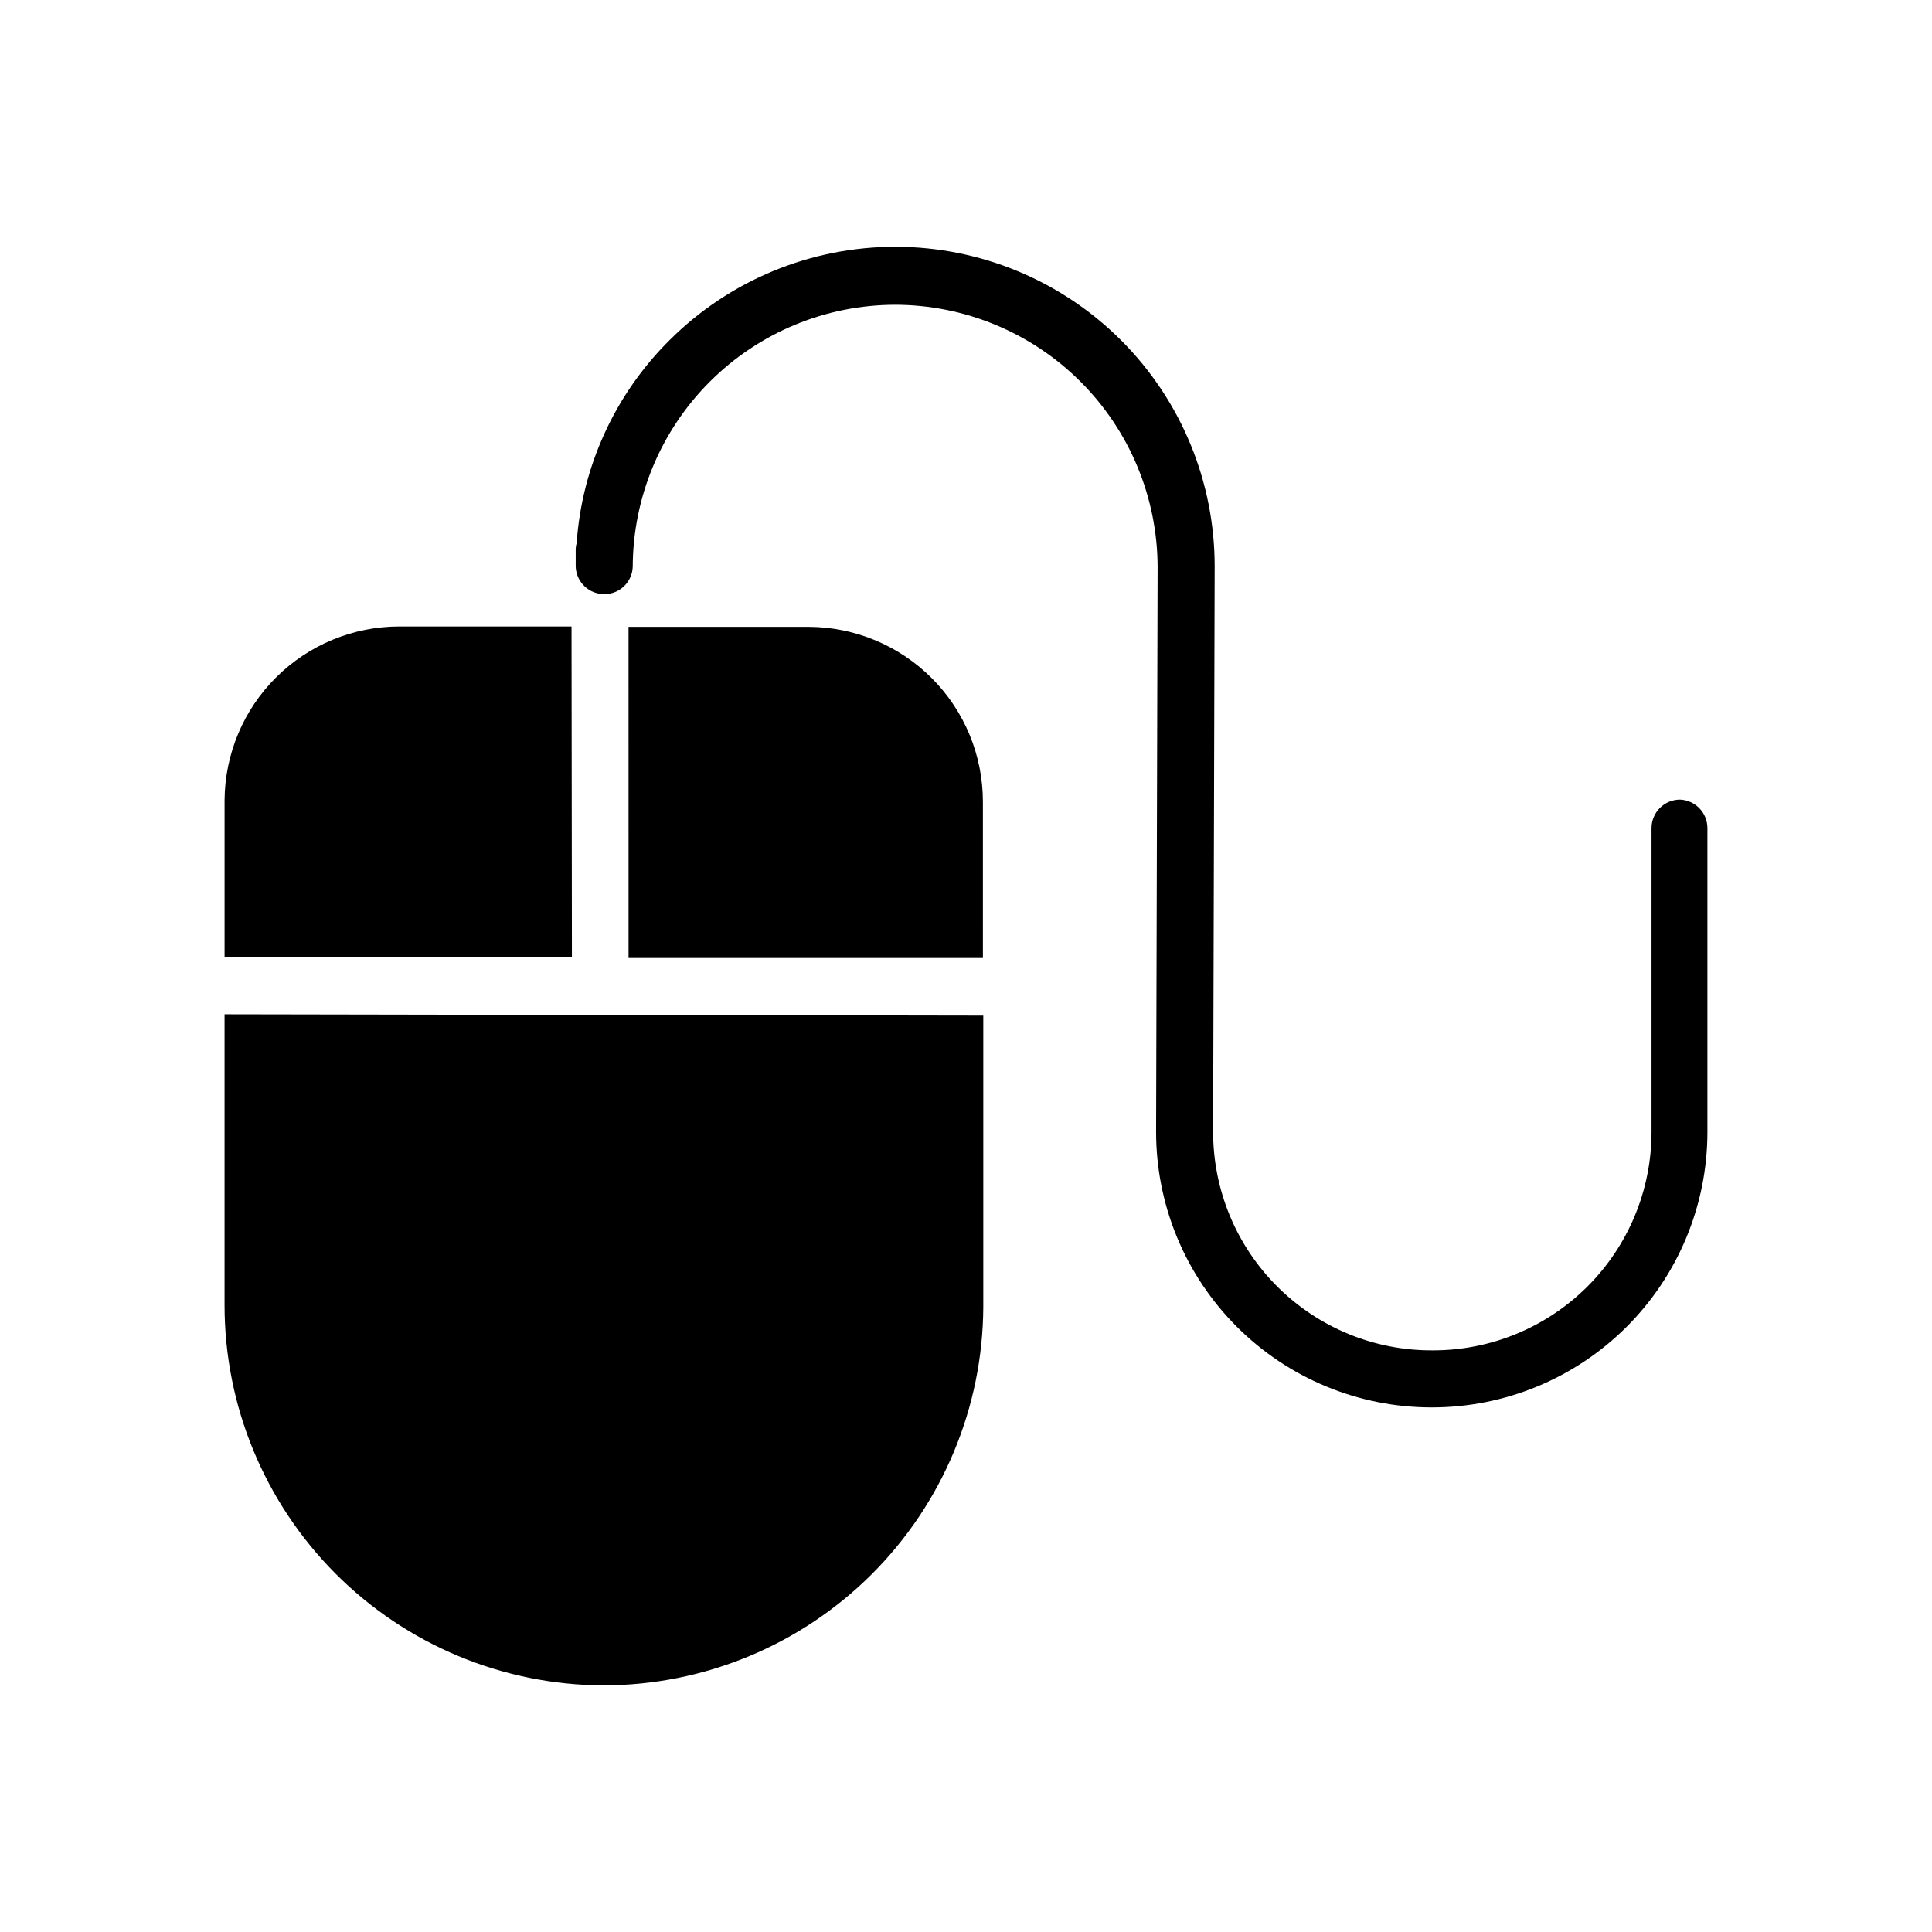
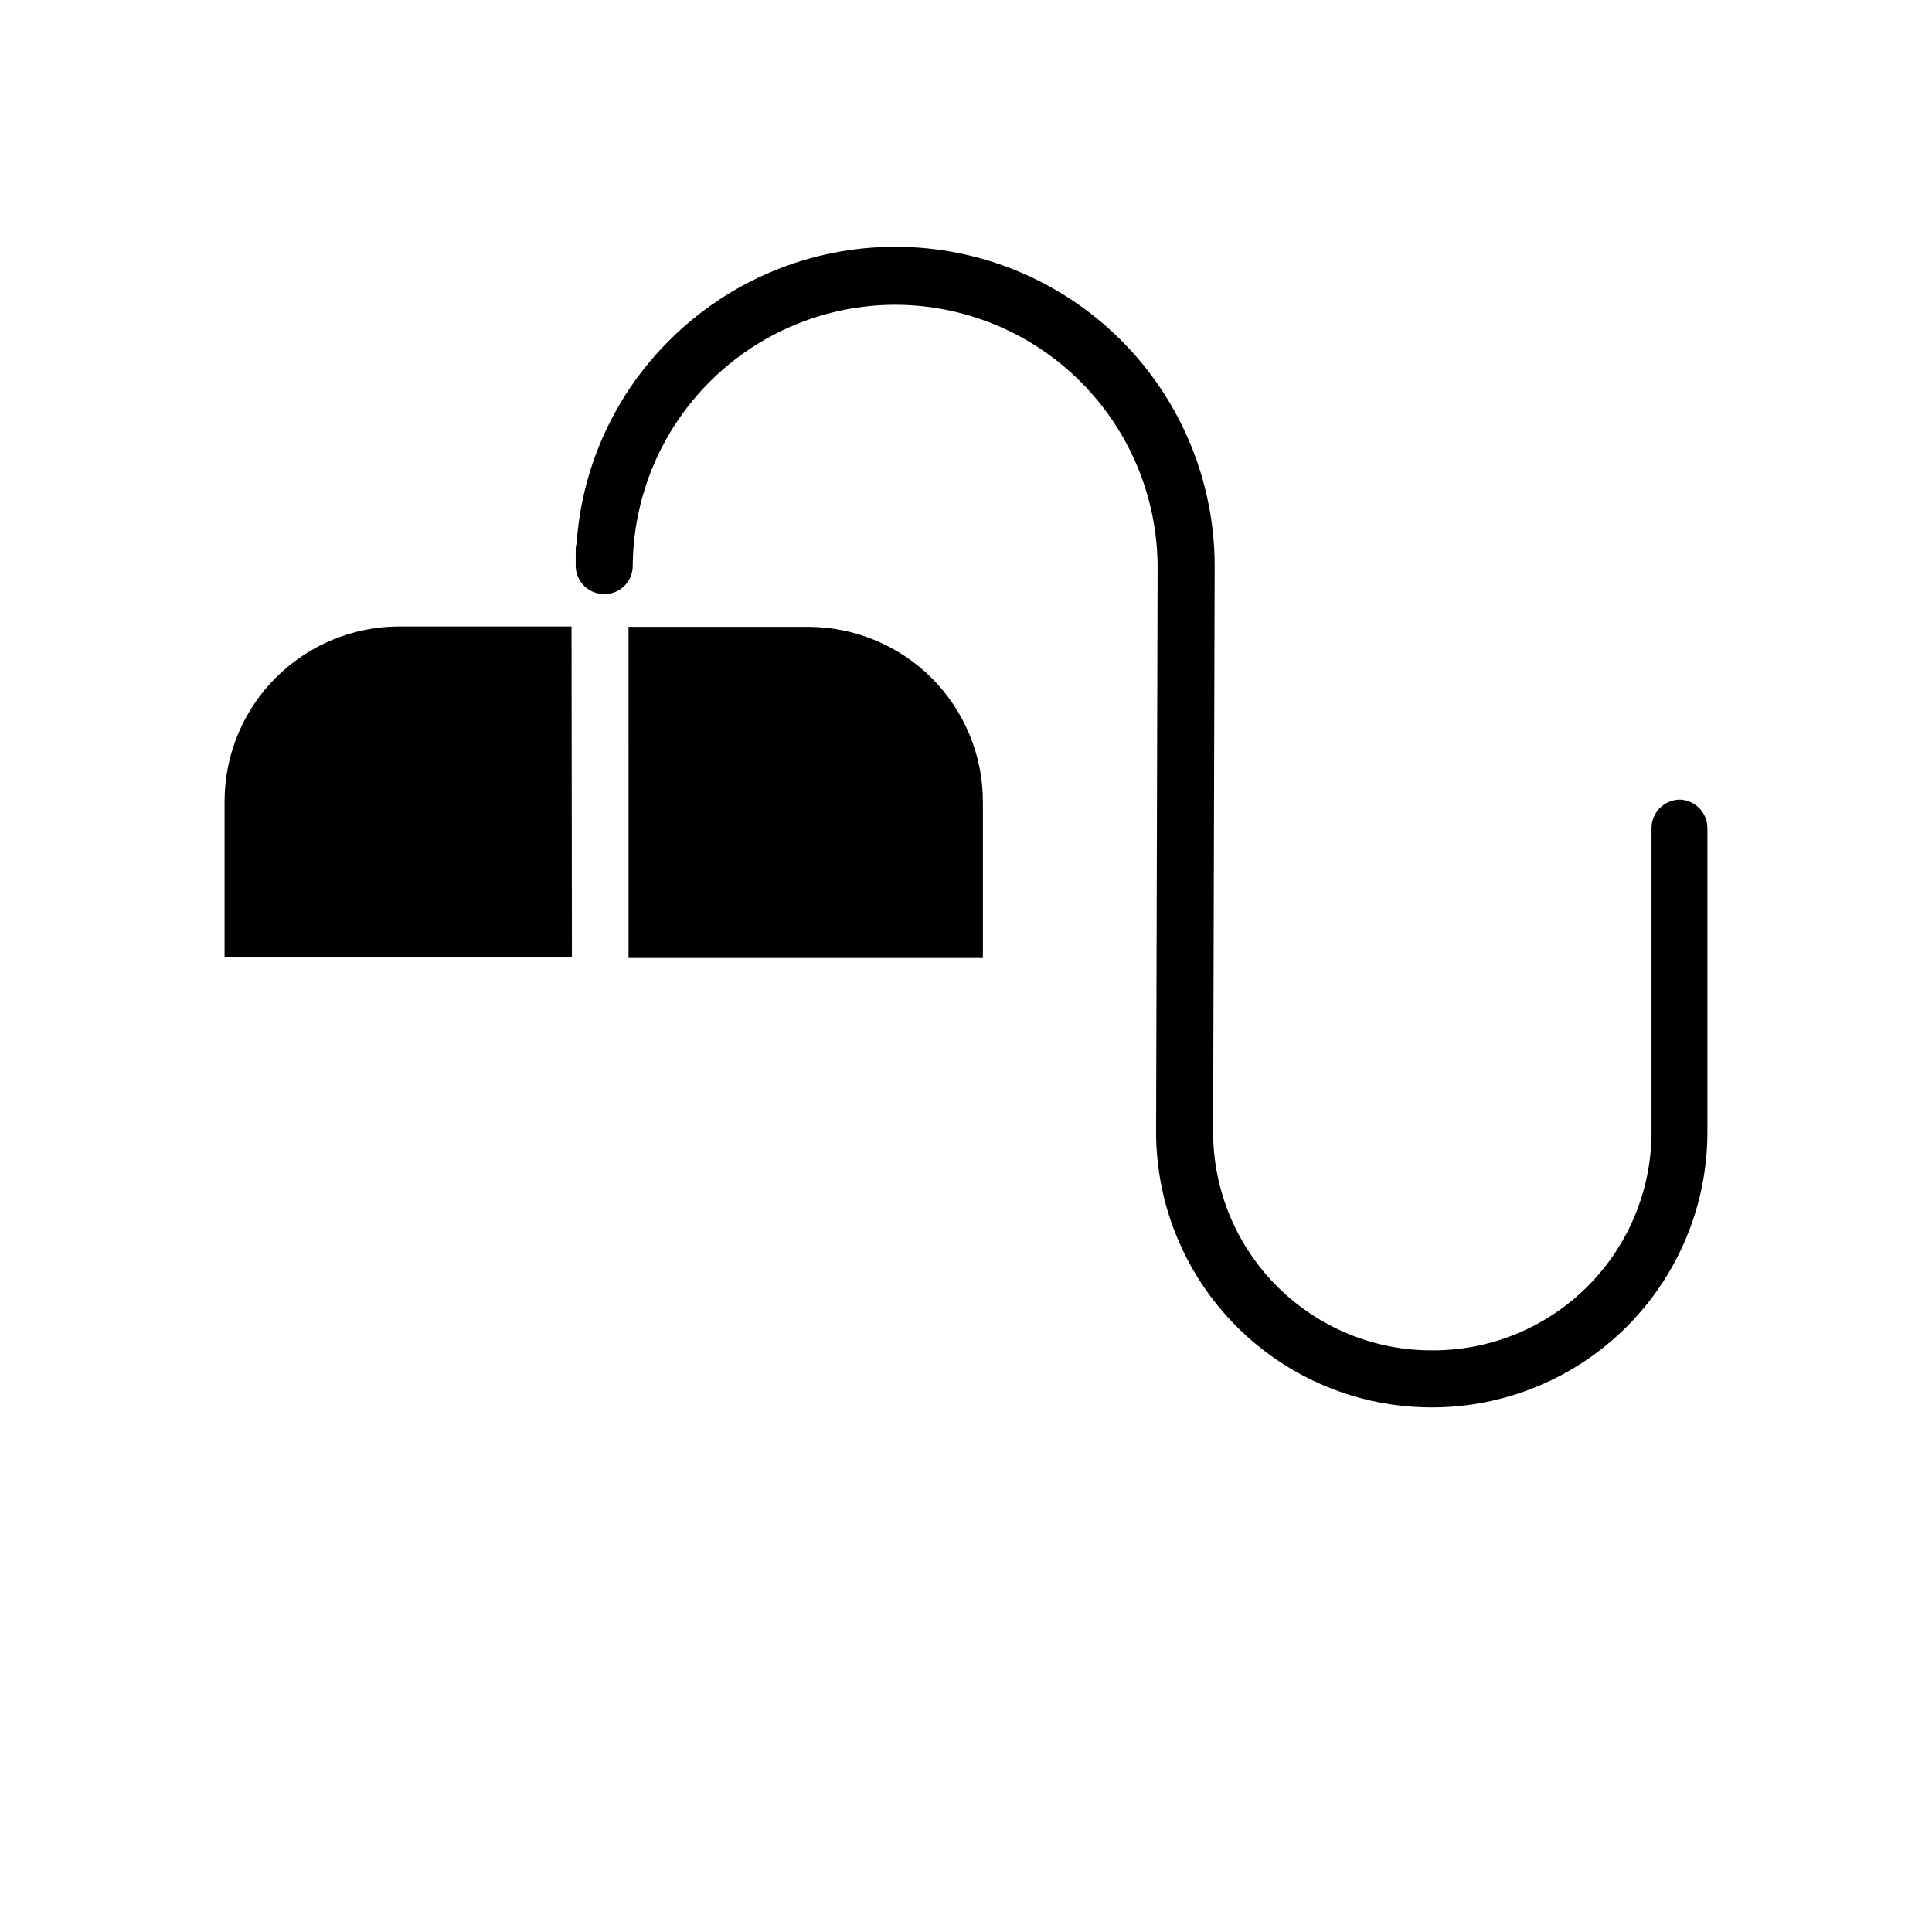
<svg xmlns="http://www.w3.org/2000/svg" fill="#000000" width="800px" height="800px" version="1.1" viewBox="144 144 512 512">
  <g>
-     <path d="m203.51 489.88c0 26.645 10.555 52.207 29.352 71.09 18.801 18.883 44.312 29.551 70.957 29.672 26.645 0 52.207-10.555 71.09-29.352 18.883-18.801 29.555-44.312 29.672-70.957v-77.184l-201.07-0.352z" />
    <path d="m589.23 355.91c-4.176 0-7.559 3.383-7.559 7.559v80.609c-0.027 15.344-6.144 30.051-17.008 40.887-10.863 10.836-25.586 16.914-40.93 16.898-15.441 0.098-30.277-5.981-41.215-16.883-10.938-10.898-17.066-25.715-17.027-41.156l0.406-149.63c0.039-22.449-8.84-43.996-24.684-59.902-15.848-15.902-37.363-24.859-59.812-24.895-22.449-0.039-43.996 8.844-59.898 24.691-14.504 14.352-23.281 33.5-24.688 53.859-0.184 0.637-0.27 1.301-0.25 1.965v4.281c0.164 4.113 3.59 7.34 7.707 7.254 4.012-0.051 7.273-3.246 7.406-7.254 0.066-18.41 7.418-36.047 20.445-49.055 13.027-13.008 30.672-20.332 49.082-20.371 18.418 0.027 36.078 7.344 49.113 20.355 13.039 13.008 20.395 30.652 20.461 49.07l-0.402 149.63c-0.039 19.391 7.633 37.996 21.328 51.719 13.695 13.723 32.285 21.438 51.676 21.438 19.359 0.027 37.938-7.641 51.648-21.312s21.426-32.23 21.453-51.59v-80.609c0.004-4.059-3.199-7.394-7.254-7.559z" />
    <path d="m358.43 310.12h-47.863l0.004 87.766h93.91l-0.004-41.465c-0.012-12.23-4.859-23.961-13.484-32.637-8.625-8.672-20.332-13.582-32.562-13.664z" />
-     <path d="m295.46 310.02h-45.645v7.559-7.559c-12.23 0.012-23.961 4.859-32.637 13.484-8.672 8.625-13.582 20.332-13.664 32.562v41.613h92.047z" />
+     <path d="m295.46 310.02h-45.645v7.559-7.559c-12.23 0.012-23.961 4.859-32.637 13.484-8.672 8.625-13.582 20.332-13.664 32.562v41.613h92.047" />
  </g>
</svg>